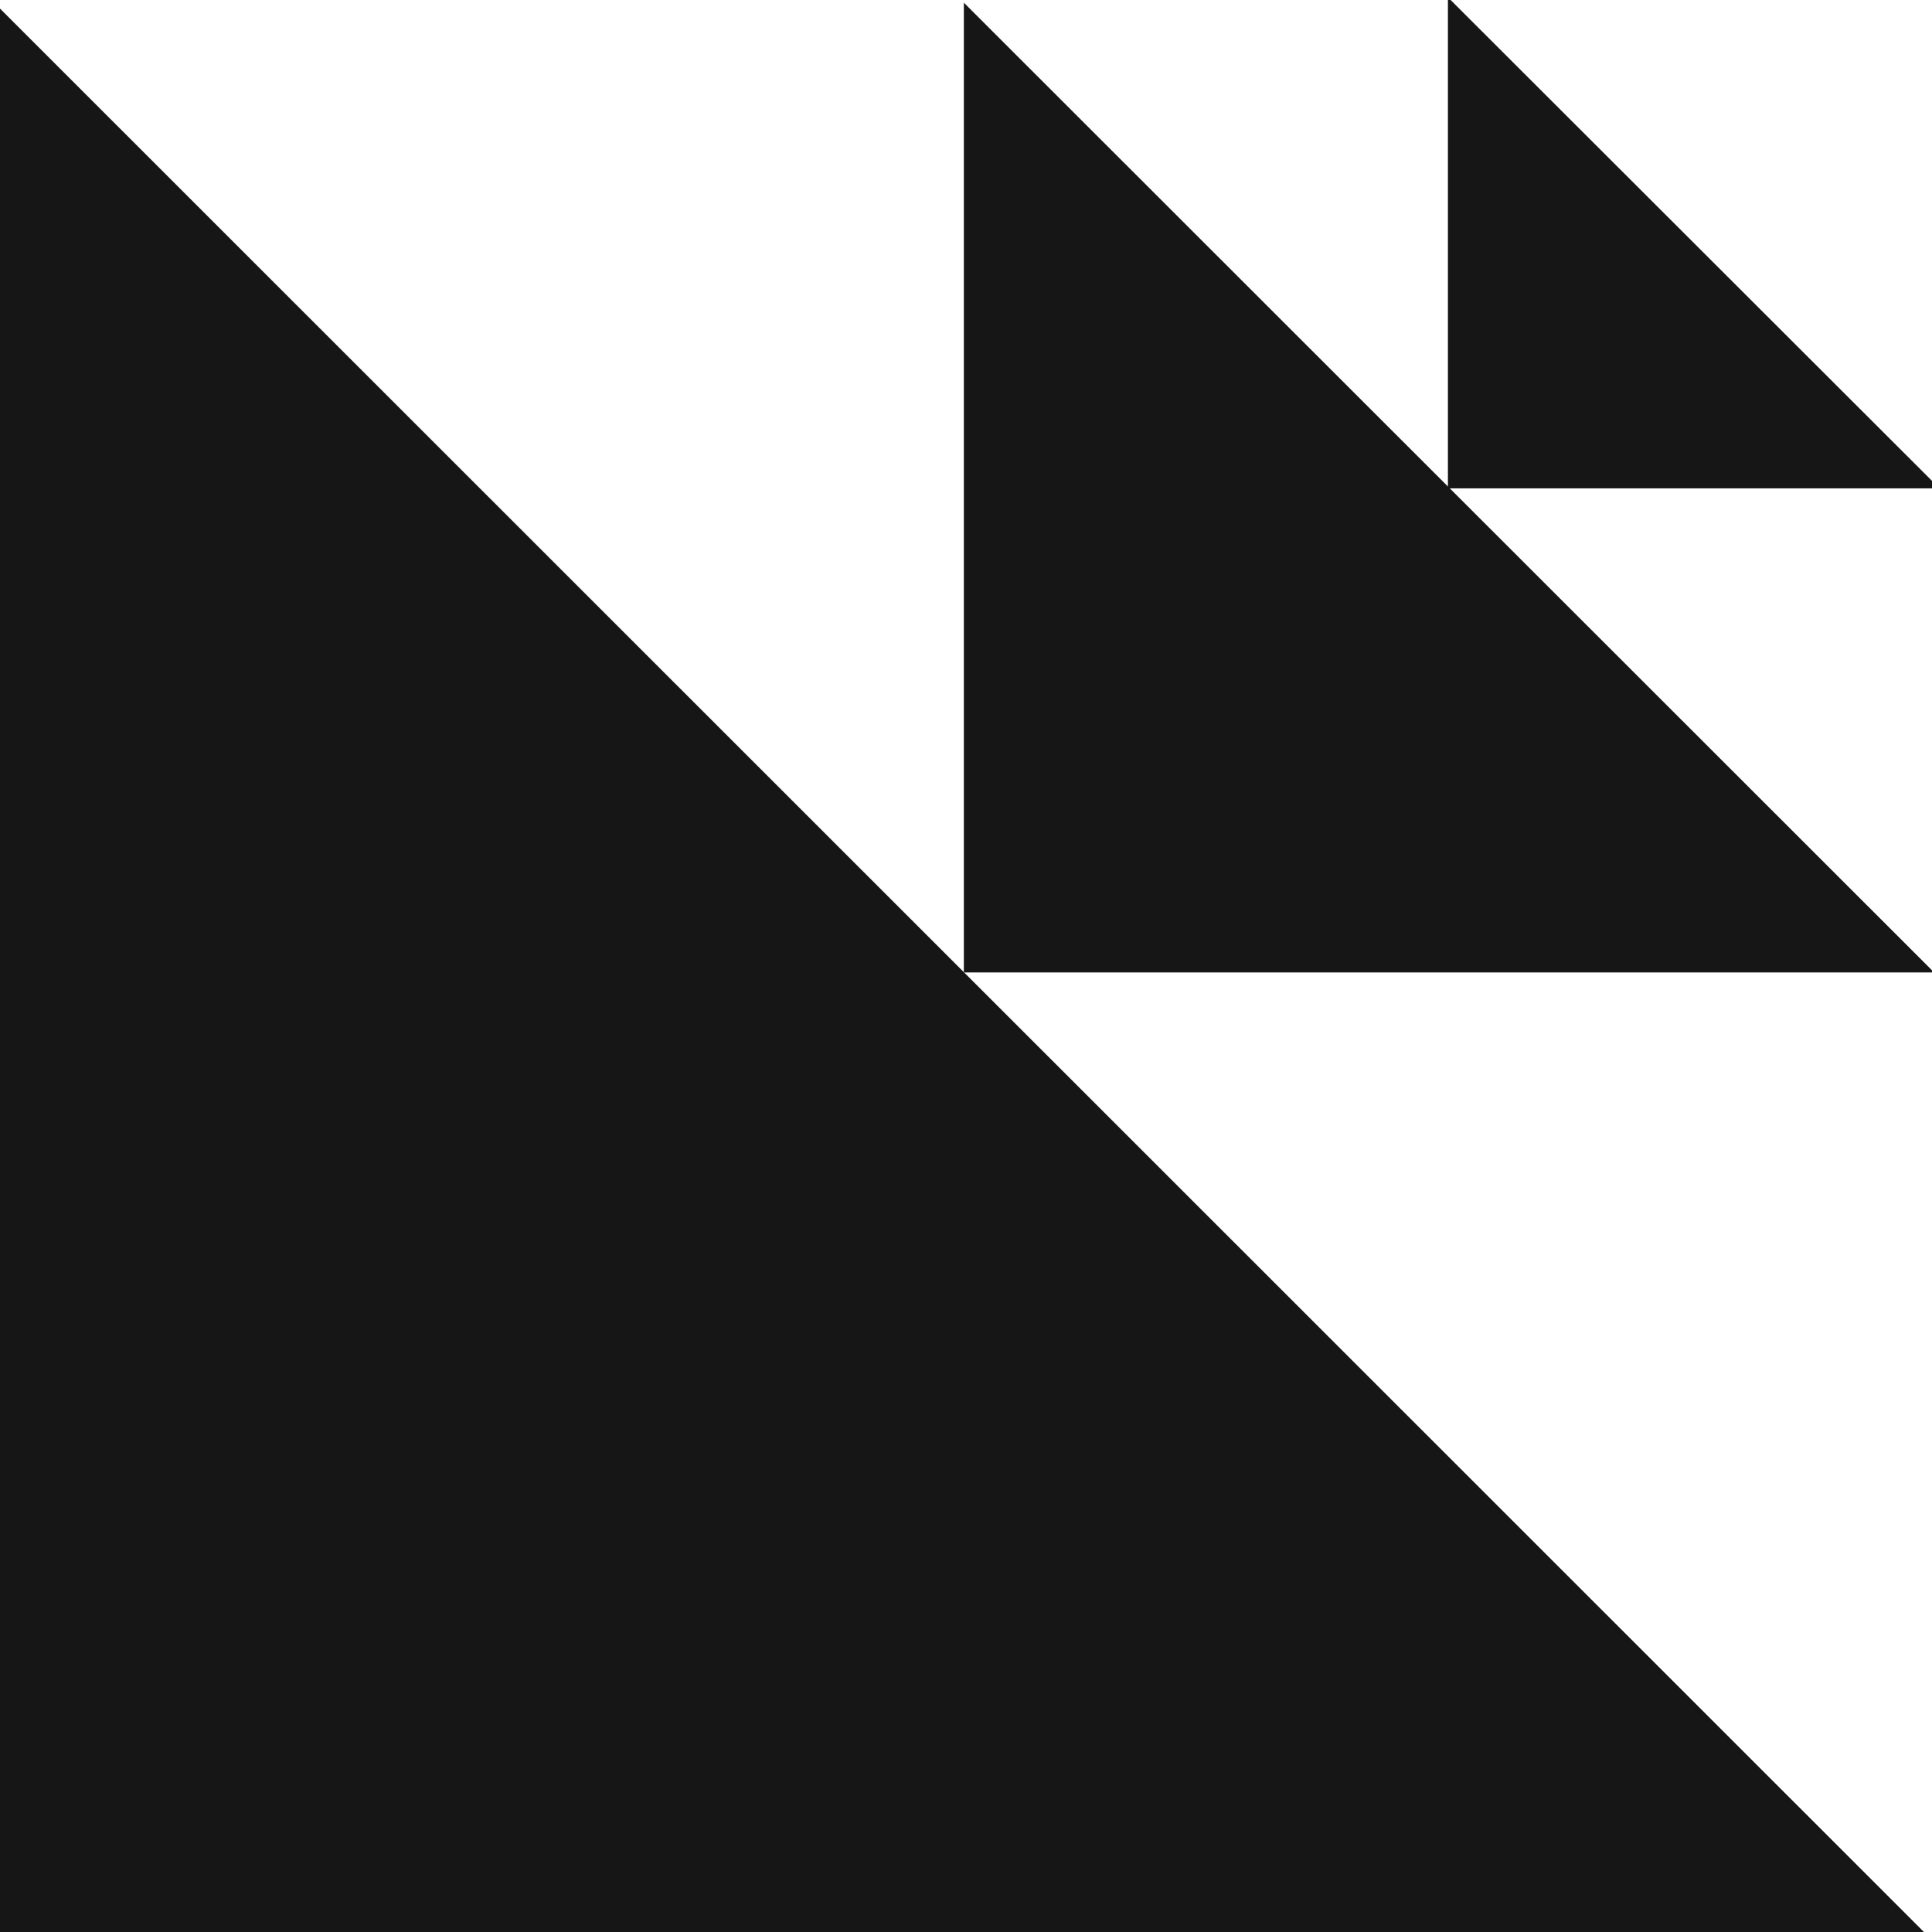
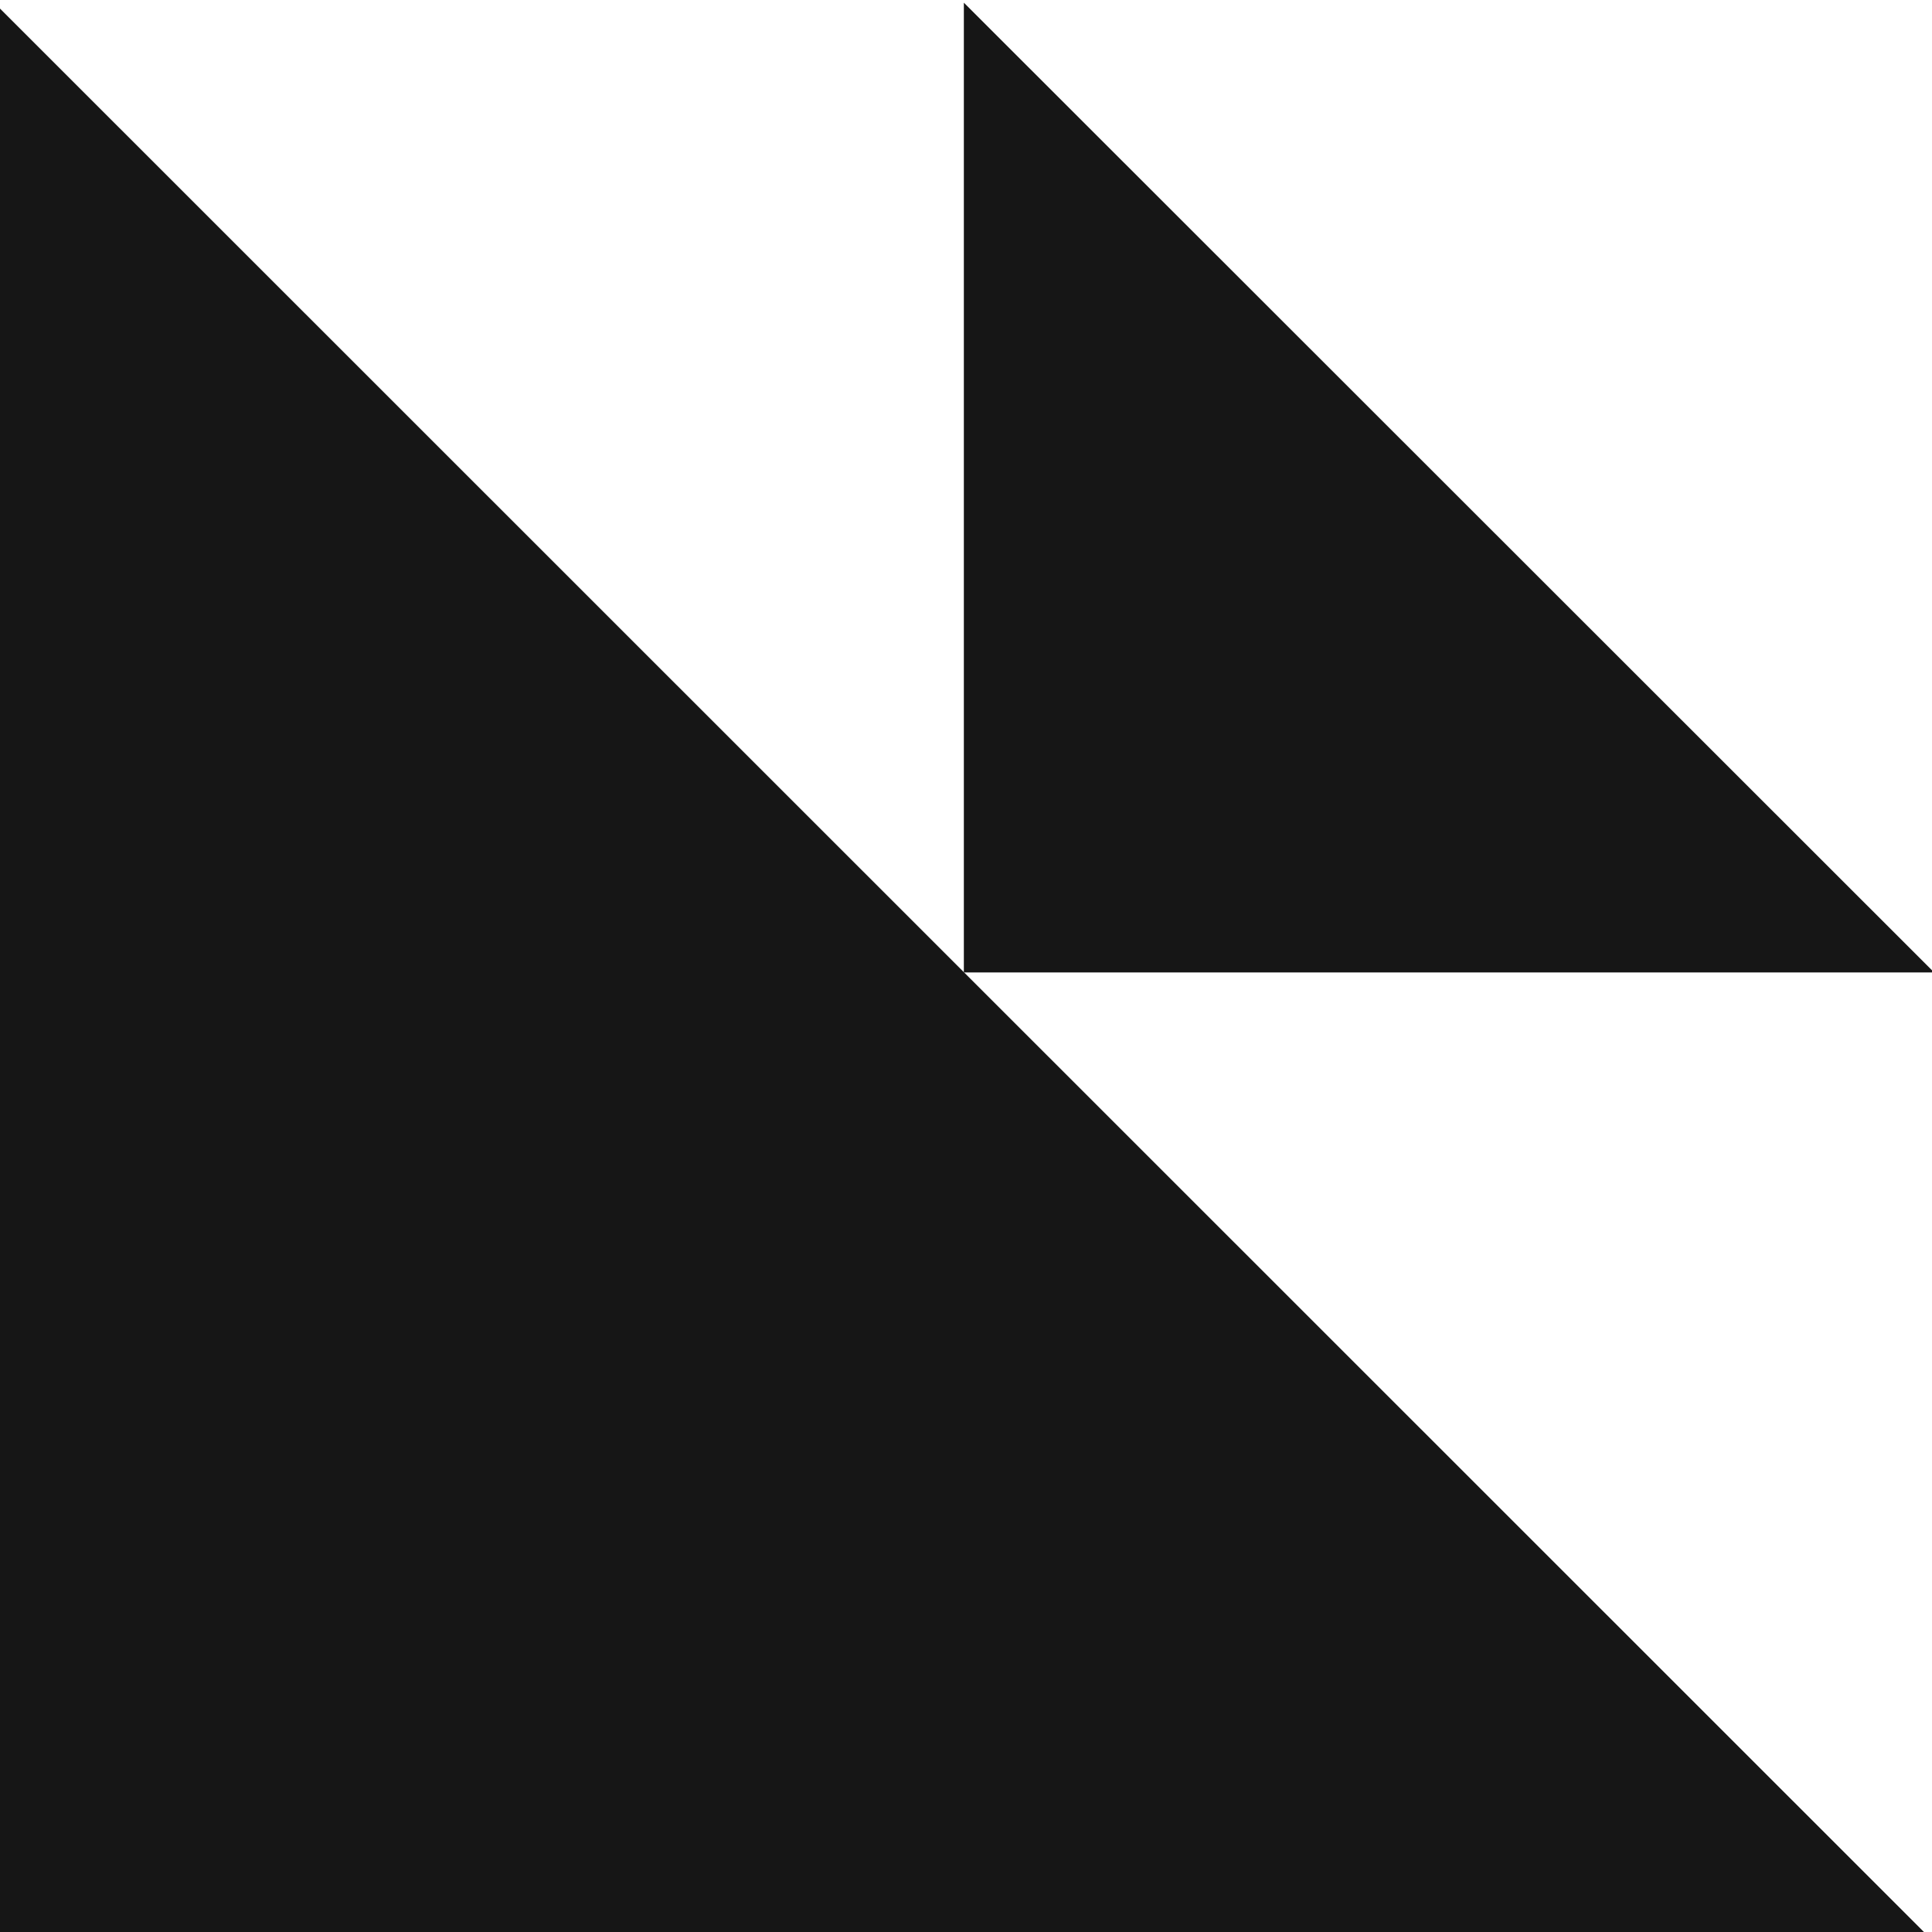
<svg xmlns="http://www.w3.org/2000/svg" version="1.1" id="Layer_1" x="0px" y="0px" width="360px" height="360px" viewBox="0 0 360 360" style="enable-background:new 0 0 360 360;" xml:space="preserve">
  <style type="text/css"> .st0{fill:#FFFFFF;} .st1{fill:#161616;} </style>
  <rect x="-1" y="-1" class="st0" width="363" height="363" />
  <g>
    <polygon class="st1" points="360.5,362 -1,362 -1,0.6 " />
    <polygon class="st1" points="360.4,181.2 179.6,181.2 179.6,0.5 " />
-     <polygon class="st1" points="361.4,91 269.8,91 269.8,-0.5 " />
  </g>
</svg>